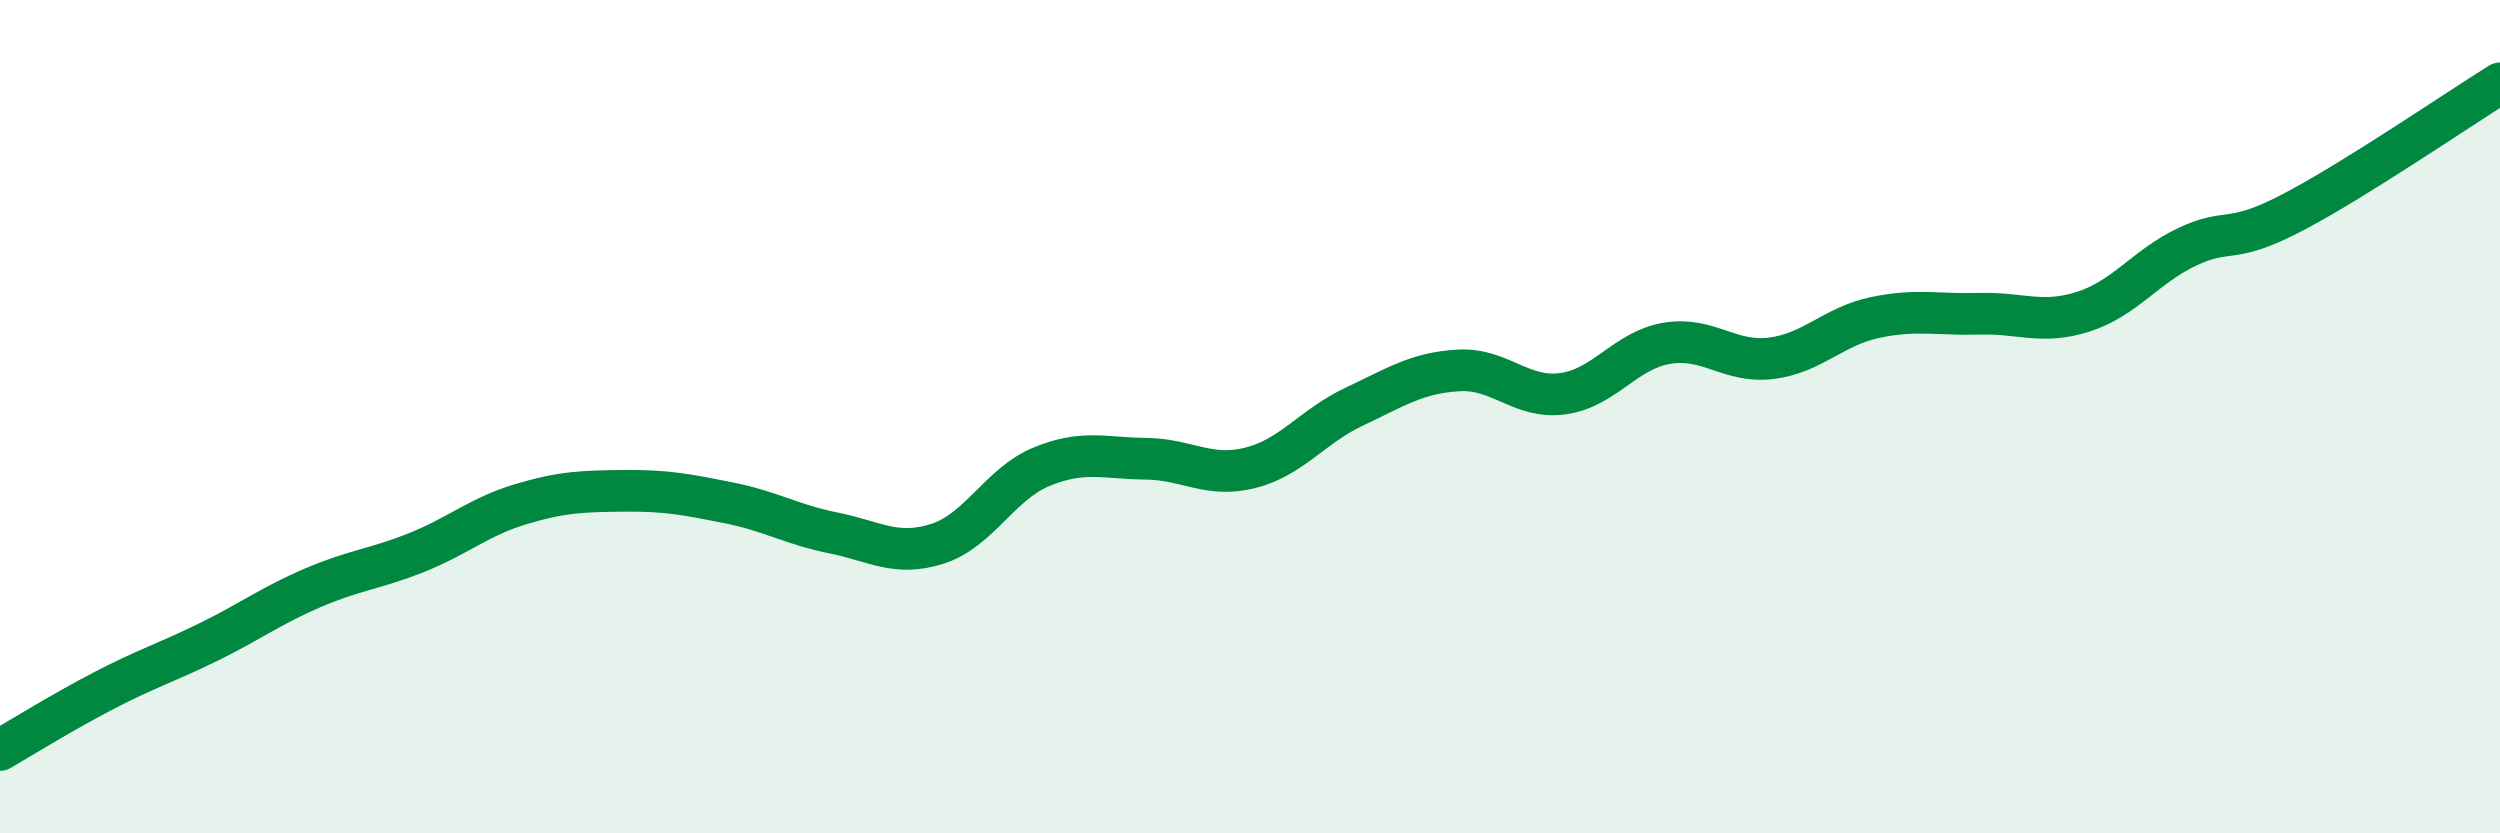
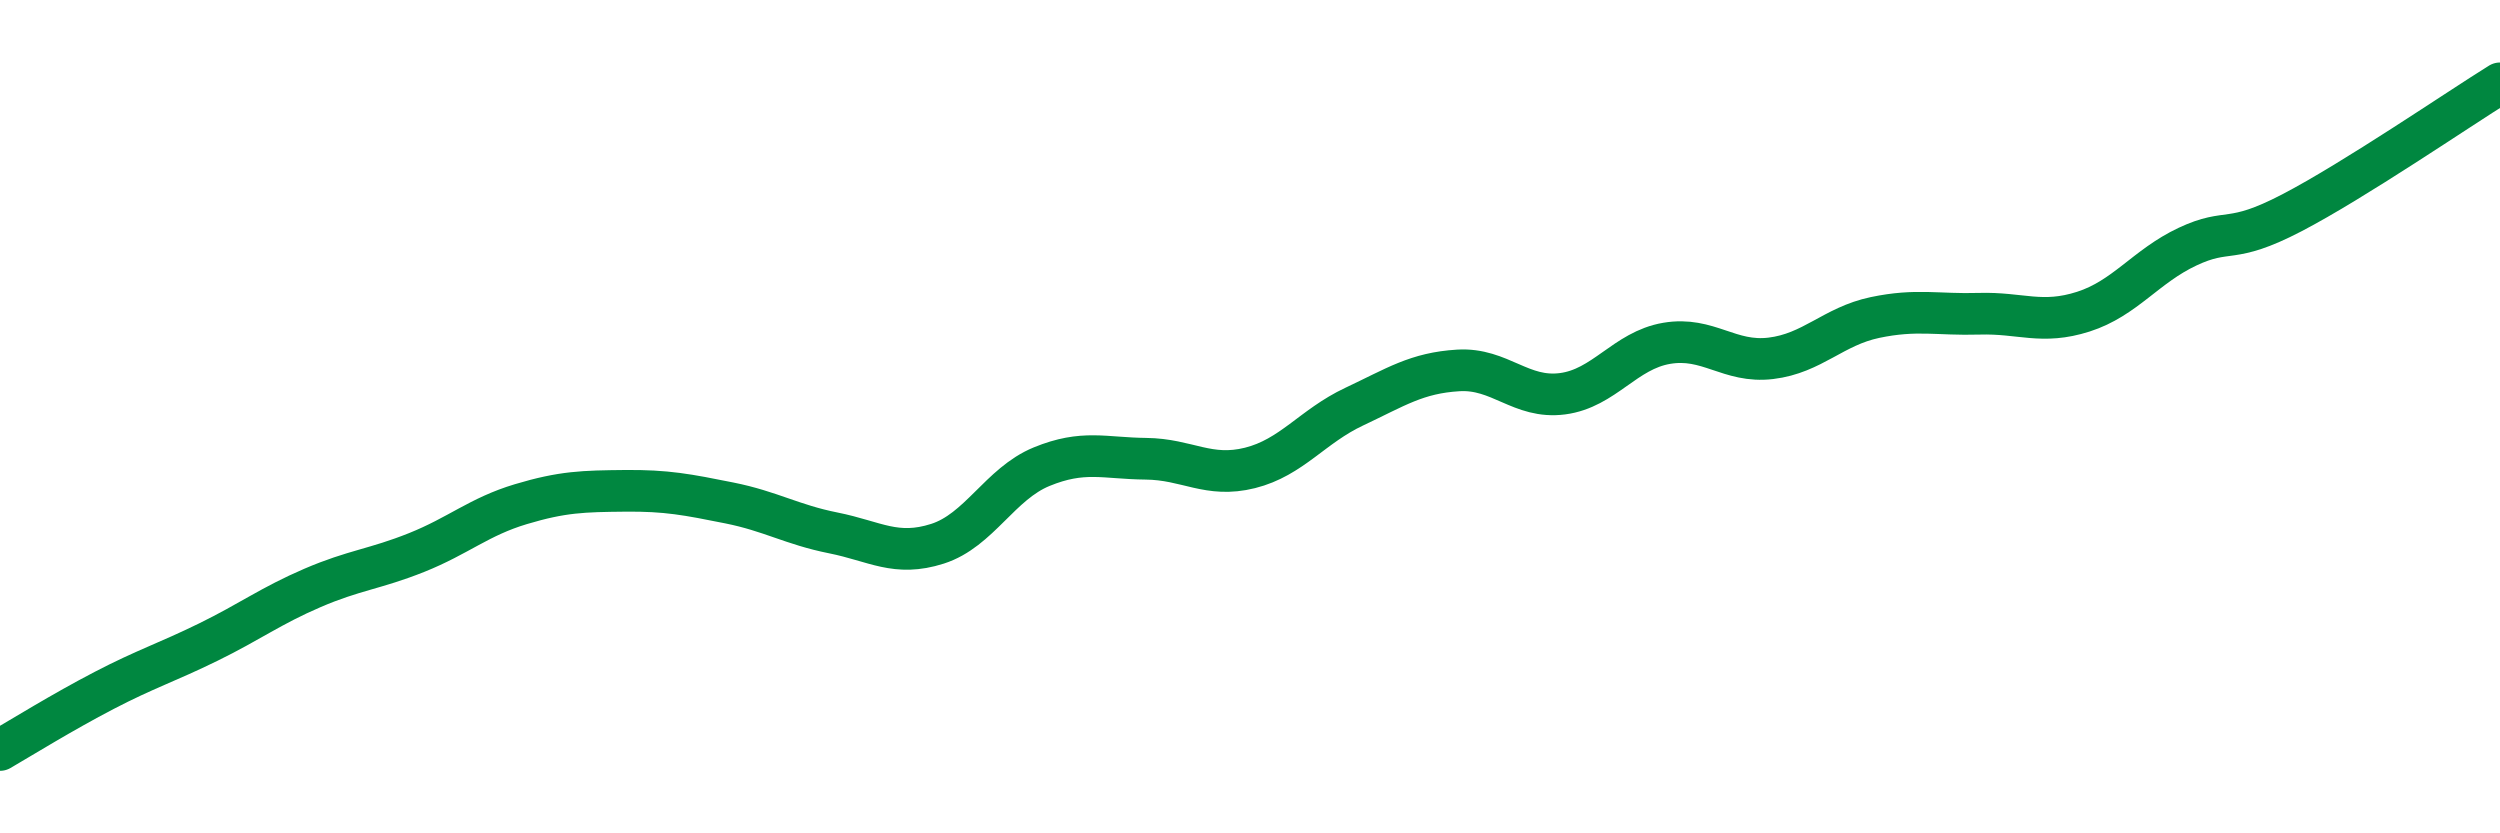
<svg xmlns="http://www.w3.org/2000/svg" width="60" height="20" viewBox="0 0 60 20">
-   <path d="M 0,18 C 0.5,17.71 1.5,17.09 2.5,16.57 C 3.5,16.05 4,15.9 5,15.41 C 6,14.92 6.5,14.54 7.5,14.11 C 8.5,13.68 9,13.66 10,13.26 C 11,12.86 11.5,12.4 12.5,12.1 C 13.5,11.8 14,11.79 15,11.78 C 16,11.77 16.5,11.87 17.5,12.07 C 18.5,12.27 19,12.59 20,12.79 C 21,12.99 21.5,13.37 22.5,13.05 C 23.5,12.73 24,11.61 25,11.2 C 26,10.79 26.5,11 27.5,11.01 C 28.5,11.02 29,11.48 30,11.23 C 31,10.98 31.5,10.23 32.5,9.76 C 33.5,9.29 34,8.95 35,8.89 C 36,8.83 36.5,9.58 37.5,9.45 C 38.5,9.32 39,8.41 40,8.24 C 41,8.07 41.5,8.72 42.5,8.6 C 43.5,8.48 44,7.83 45,7.62 C 46,7.41 46.5,7.56 47.5,7.53 C 48.5,7.5 49,7.8 50,7.48 C 51,7.16 51.5,6.39 52.5,5.92 C 53.5,5.45 53.5,5.89 55,5.11 C 56.5,4.33 59,2.62 60,2L60 20L0 20Z" fill="#008740" opacity="0.1" stroke-linecap="round" stroke-linejoin="round" />
  <path d="M 0,18 C 0.5,17.71 1.5,17.09 2.5,16.57 C 3.5,16.05 4,15.9 5,15.41 C 6,14.92 6.5,14.54 7.5,14.11 C 8.5,13.68 9,13.66 10,13.26 C 11,12.86 11.5,12.4 12.5,12.1 C 13.5,11.8 14,11.79 15,11.78 C 16,11.77 16.5,11.87 17.5,12.07 C 18.5,12.27 19,12.59 20,12.79 C 21,12.99 21.5,13.37 22.5,13.05 C 23.5,12.73 24,11.61 25,11.2 C 26,10.79 26.5,11 27.5,11.01 C 28.5,11.02 29,11.48 30,11.23 C 31,10.98 31.5,10.23 32.5,9.76 C 33.5,9.29 34,8.95 35,8.89 C 36,8.83 36.5,9.58 37.5,9.45 C 38.5,9.32 39,8.41 40,8.24 C 41,8.07 41.5,8.72 42.5,8.6 C 43.5,8.48 44,7.83 45,7.62 C 46,7.41 46.5,7.56 47.5,7.53 C 48.5,7.5 49,7.8 50,7.48 C 51,7.16 51.5,6.39 52.5,5.92 C 53.5,5.45 53.5,5.89 55,5.11 C 56.5,4.33 59,2.62 60,2" stroke="#008740" stroke-width="1" fill="none" stroke-linecap="round" stroke-linejoin="round" />
</svg>